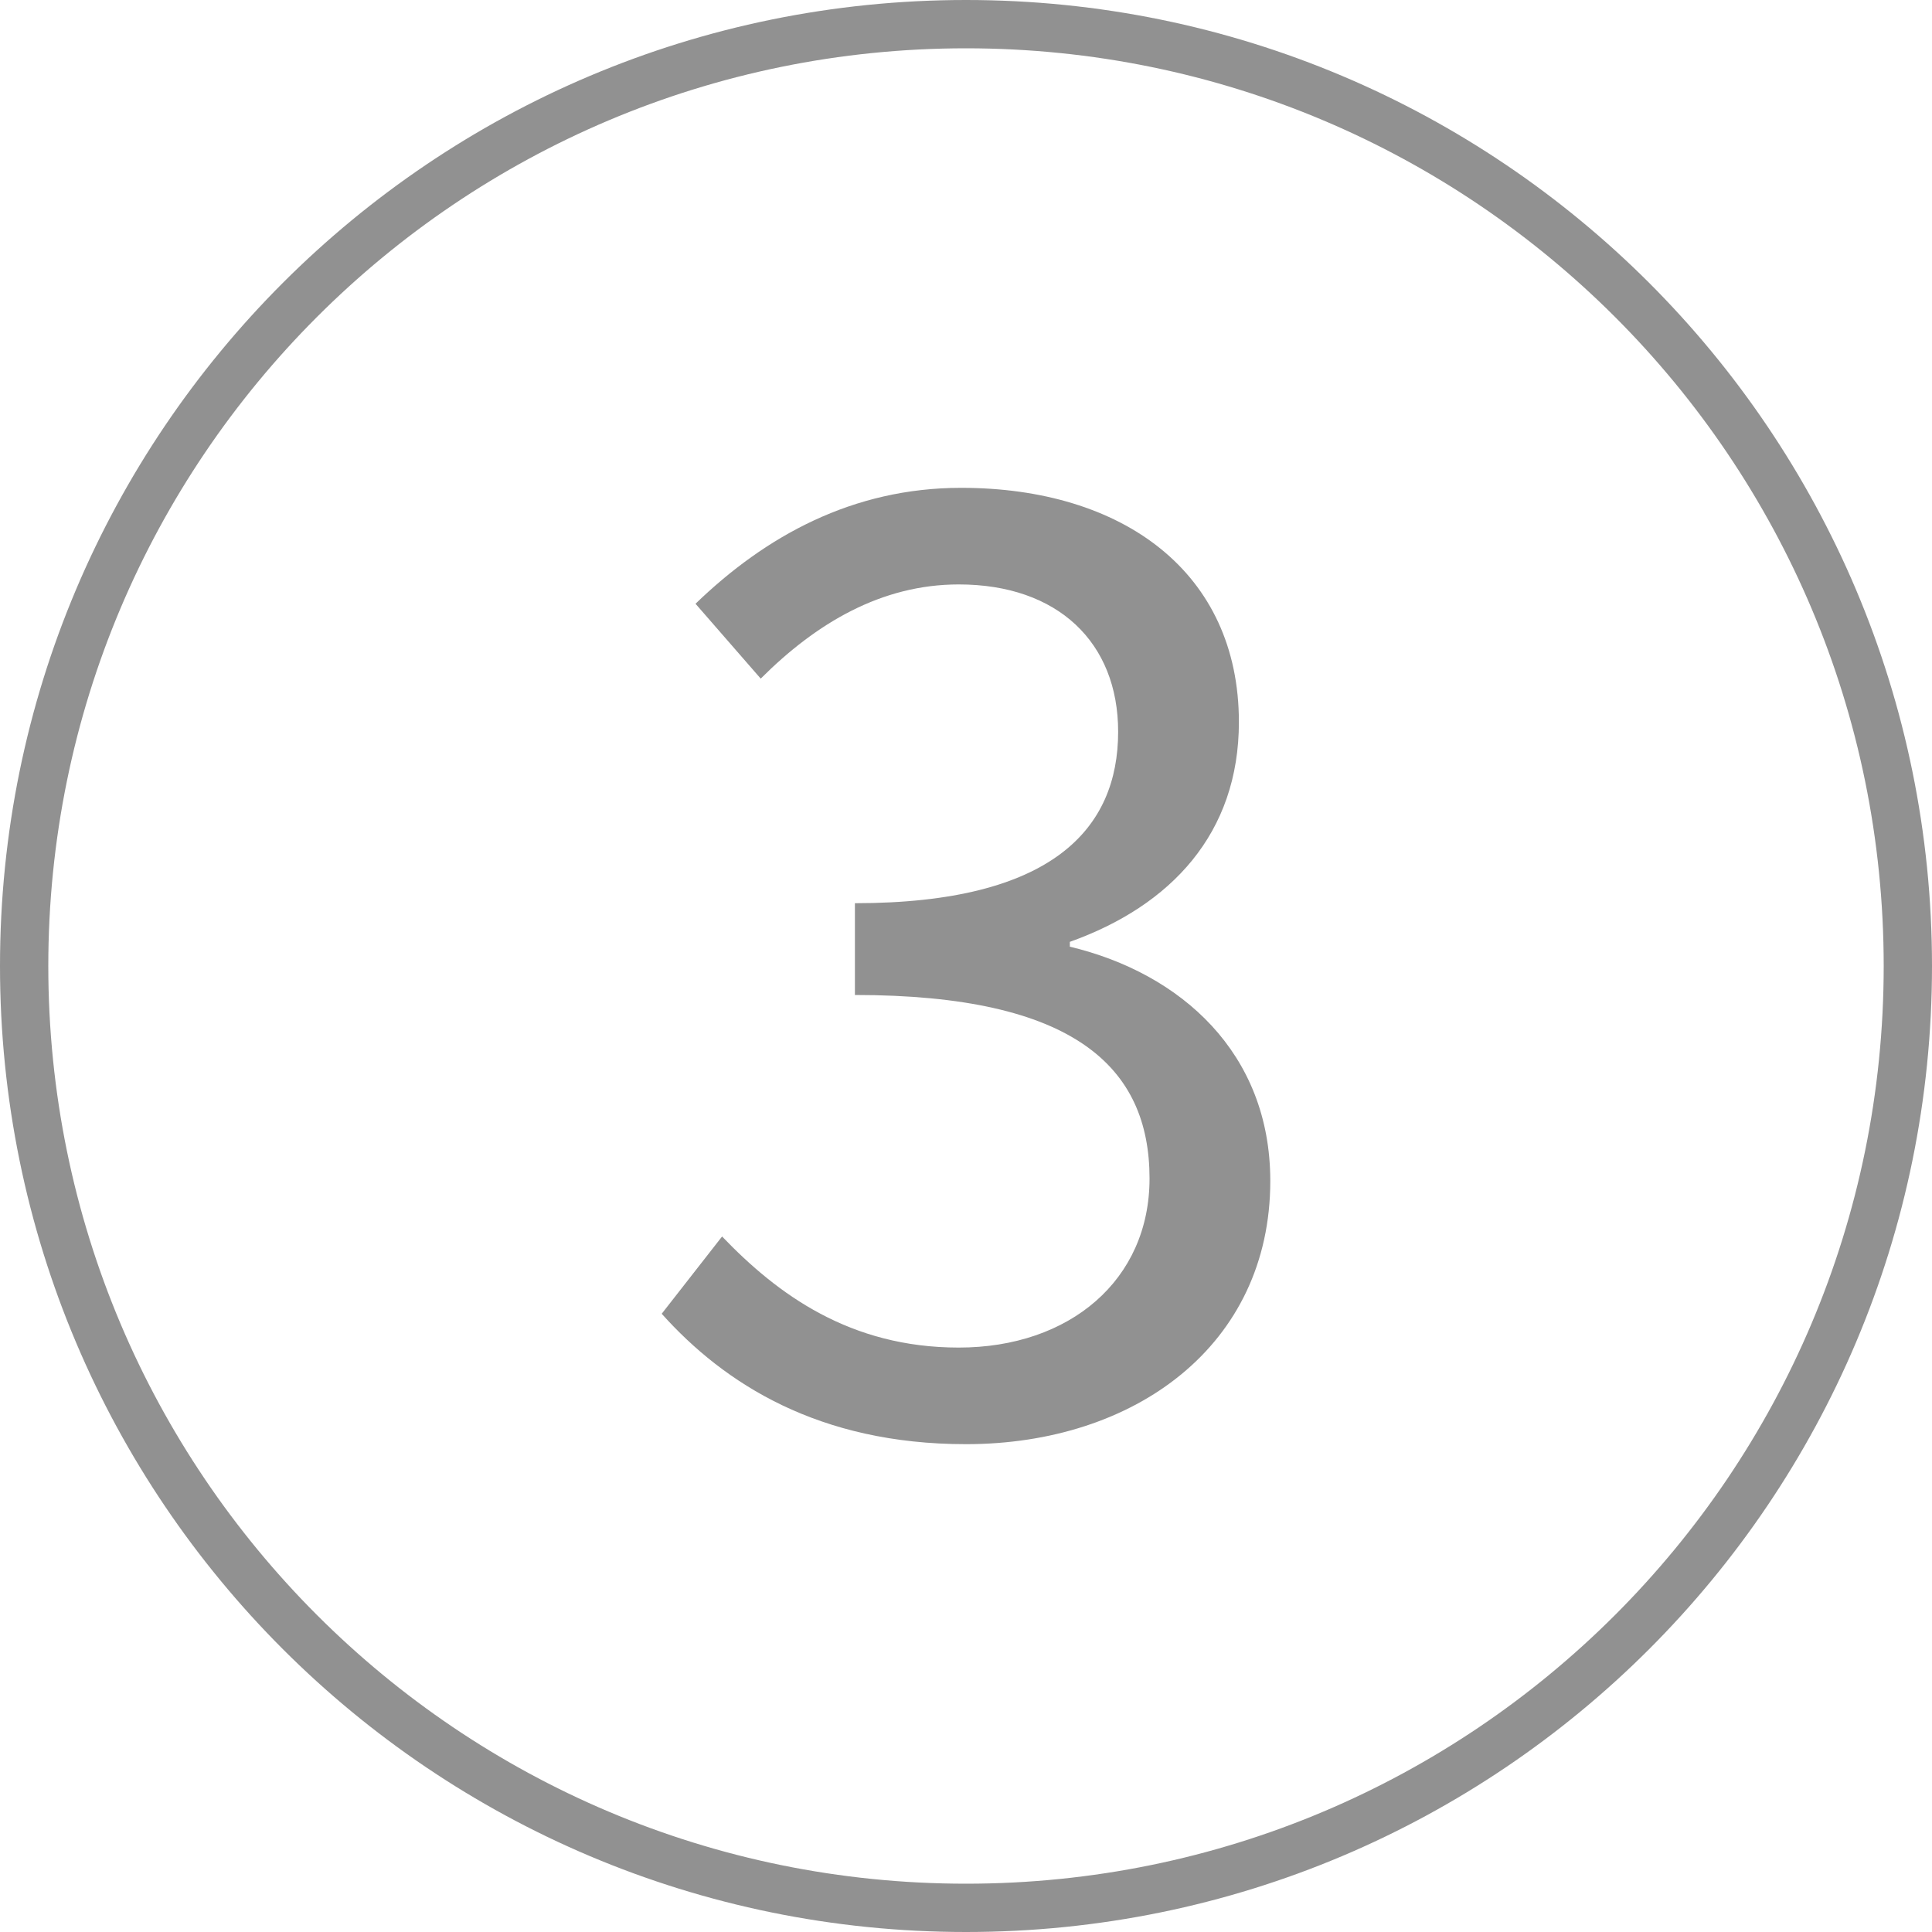
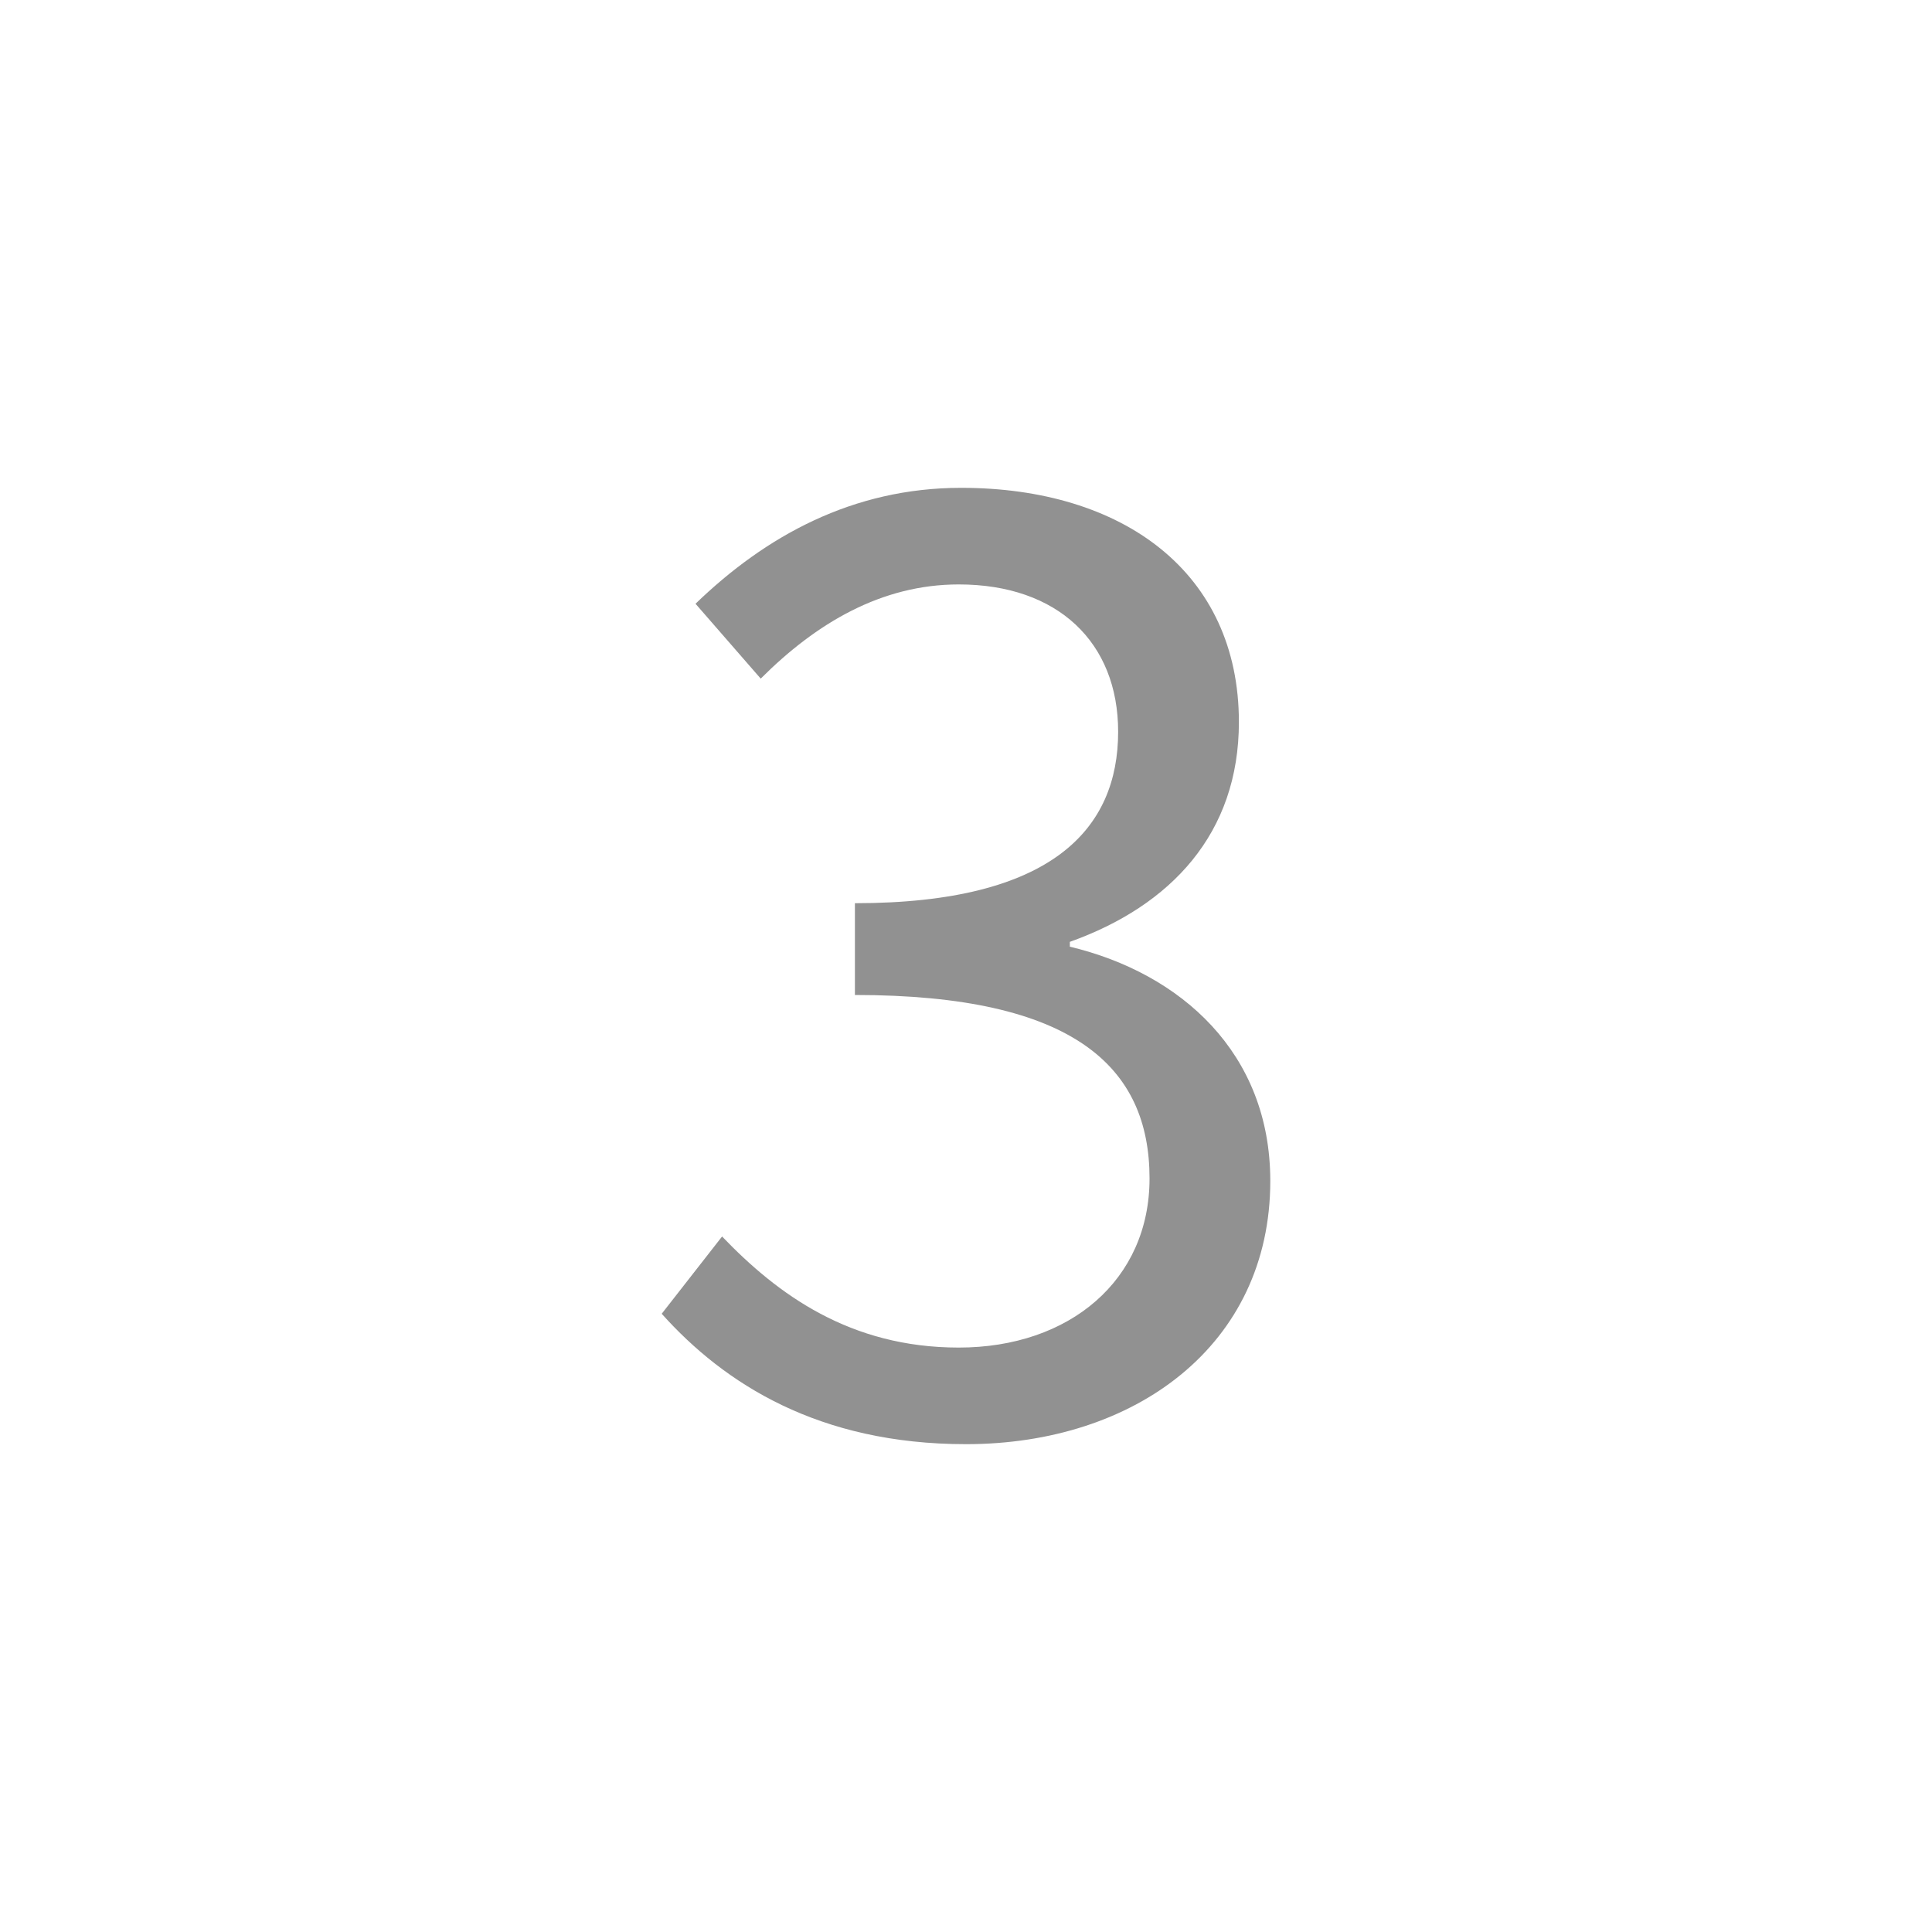
<svg xmlns="http://www.w3.org/2000/svg" version="1.1" id="Ebene_1" x="0px" y="0px" viewBox="0 0 80 80" style="enable-background:new 0 0 80 80;" xml:space="preserve" width="60" height="60">
  <style type="text/css">
	.st0{fill:#919191;}
</style>
  <g>
    <g>
      <g>
-         <path class="st0" d="M40,80C17.9,80,0,62.1,0,40C0,17.9,17.9,0,40,0c22.1,0,40,17.9,40,40C80,62.1,62.1,80,40,80z M40,2     C19,2,2,19,2,40C2,61,19,78,40,78C61,78,78,61,78,40C78,19,61,2,40,2z" />
-       </g>
+         </g>
    </g>
    <g>
      <path class="st0" d="M27.4,54.4l2.5-3.2c2.3,2.4,5.3,4.6,9.8,4.6c4.6,0,7.9-2.8,7.9-7c0-4.6-3.1-7.6-12.2-7.6v-3.8    c8.2,0,10.9-3.1,10.9-7.1c0-3.7-2.5-6.1-6.6-6.1c-3.2,0-5.9,1.6-8.2,3.9L28.8,25c2.9-2.8,6.5-4.8,11-4.8c6.7,0,11.5,3.5,11.5,9.7    c0,4.6-2.8,7.6-7,9.1v0.2c4.6,1.1,8.3,4.4,8.3,9.7c0,6.8-5.6,10.9-12.6,10.9C33.9,59.8,30,57.3,27.4,54.4z" />
    </g>
  </g>
</svg>